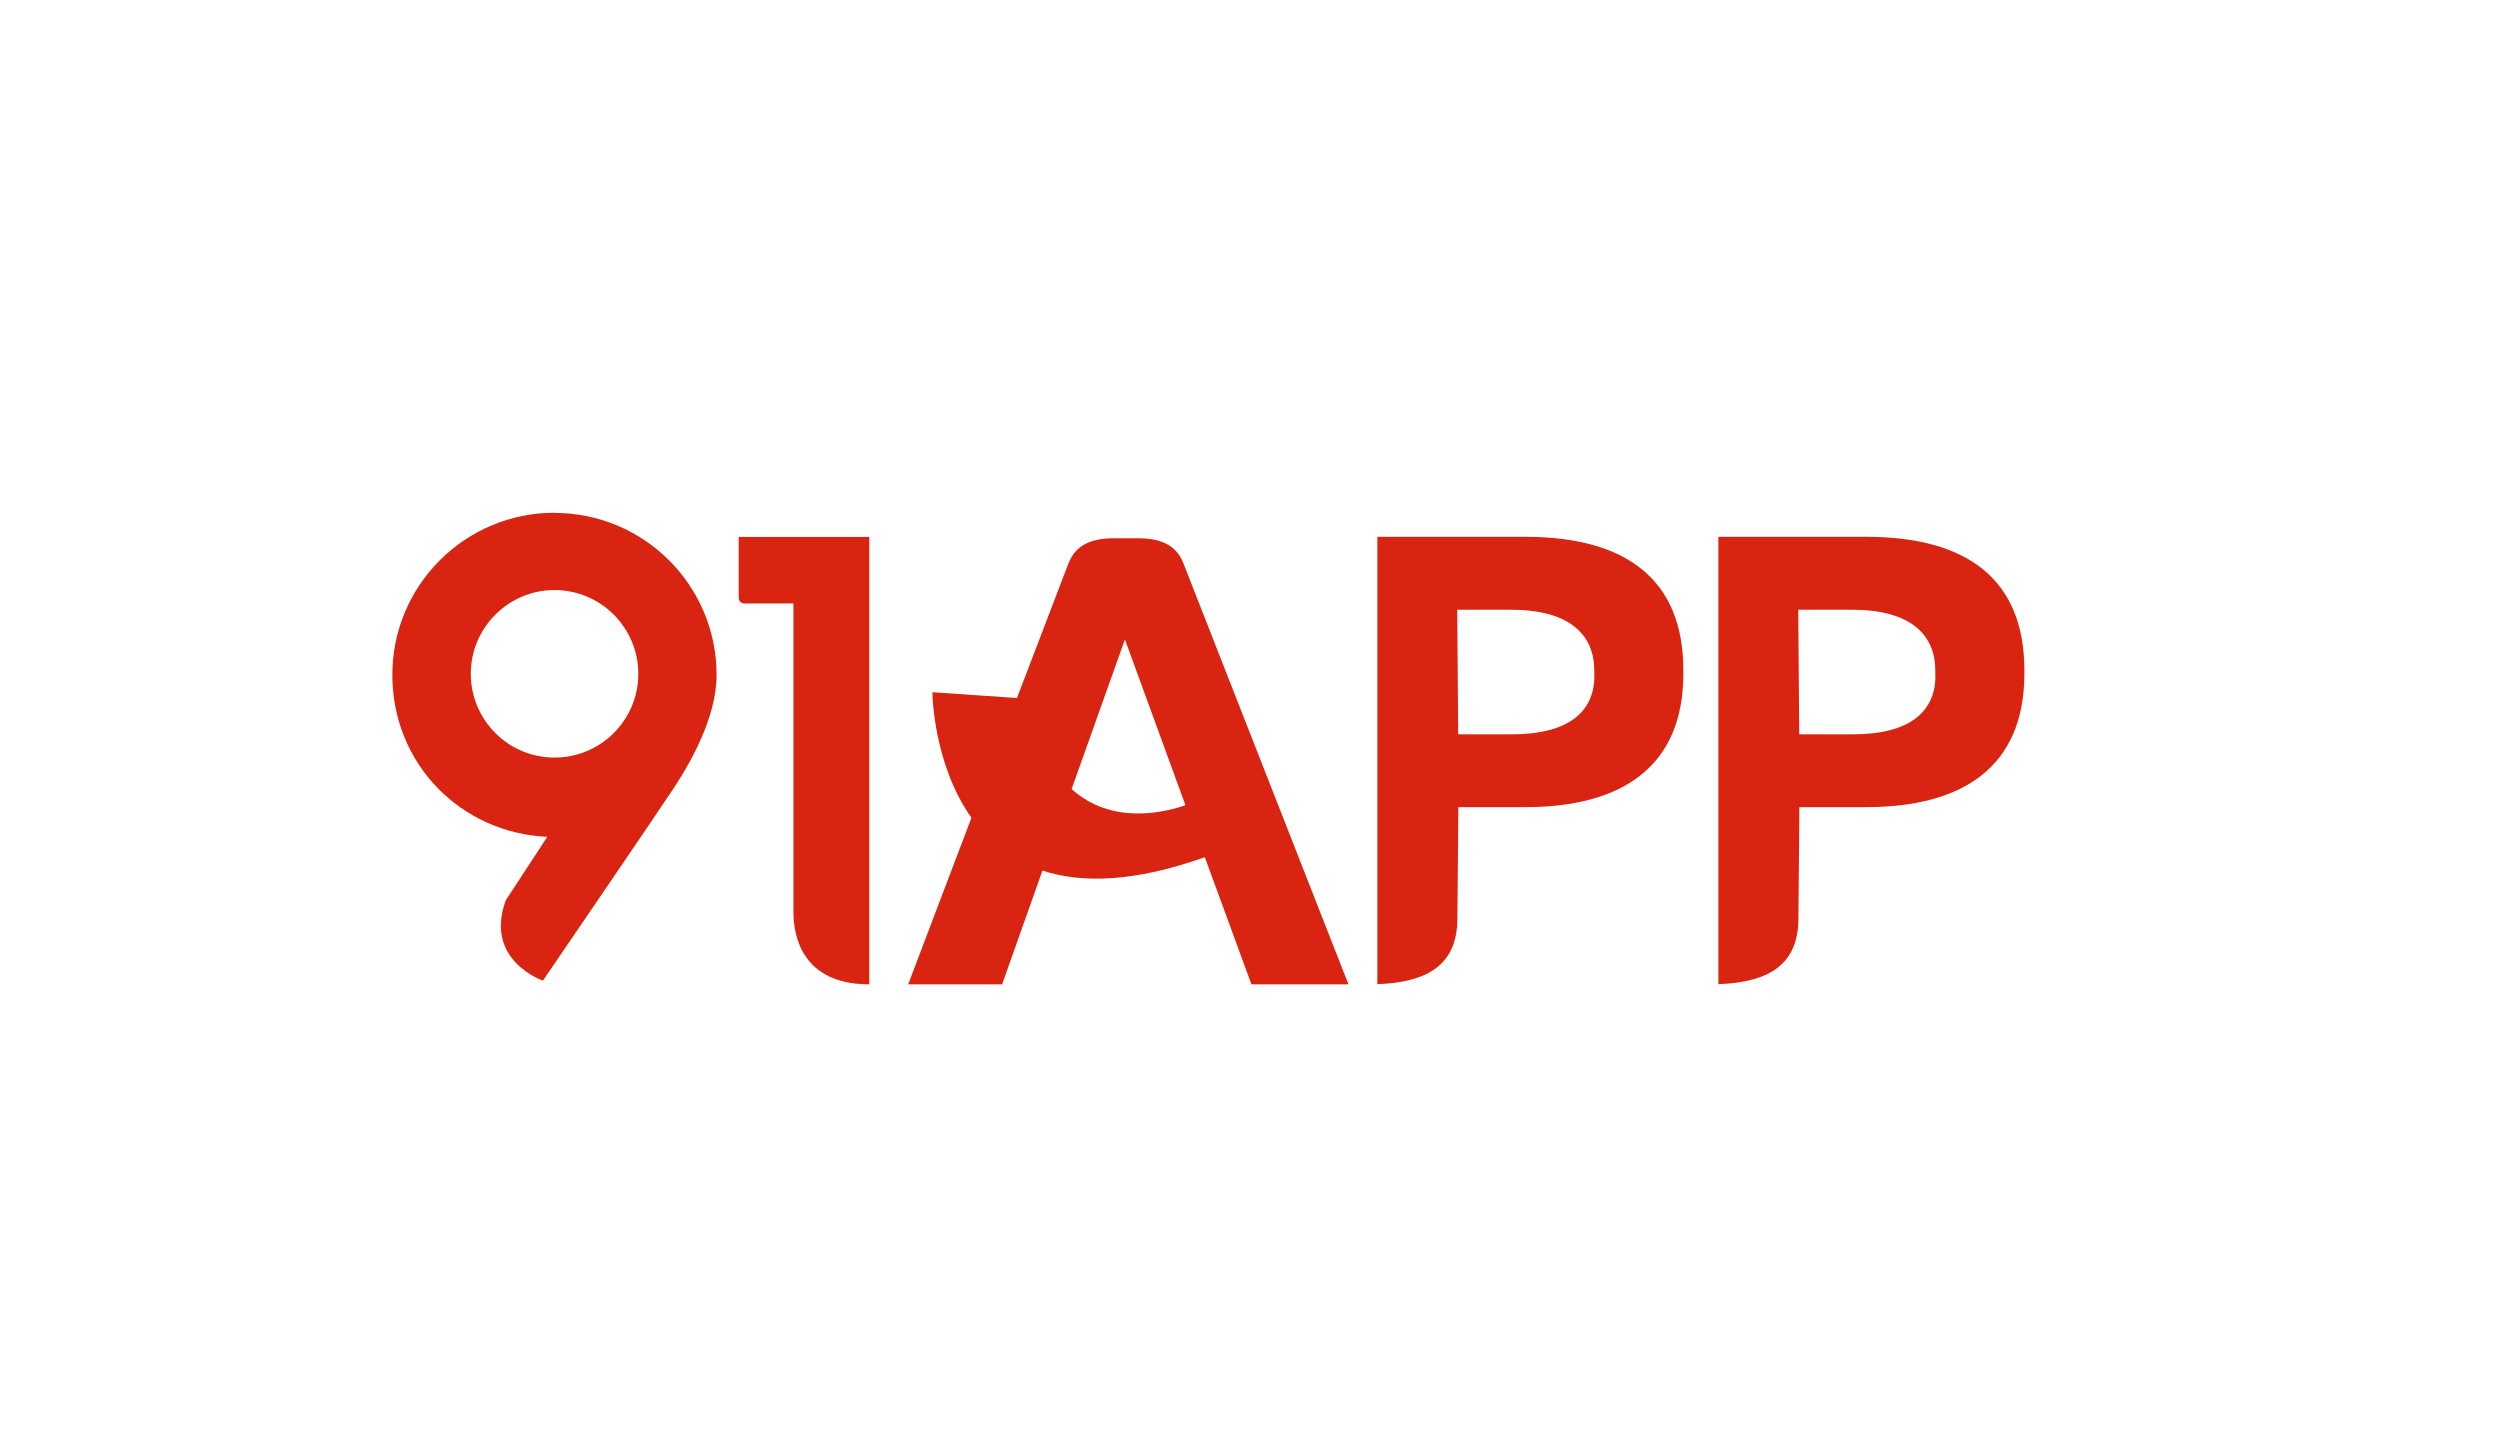
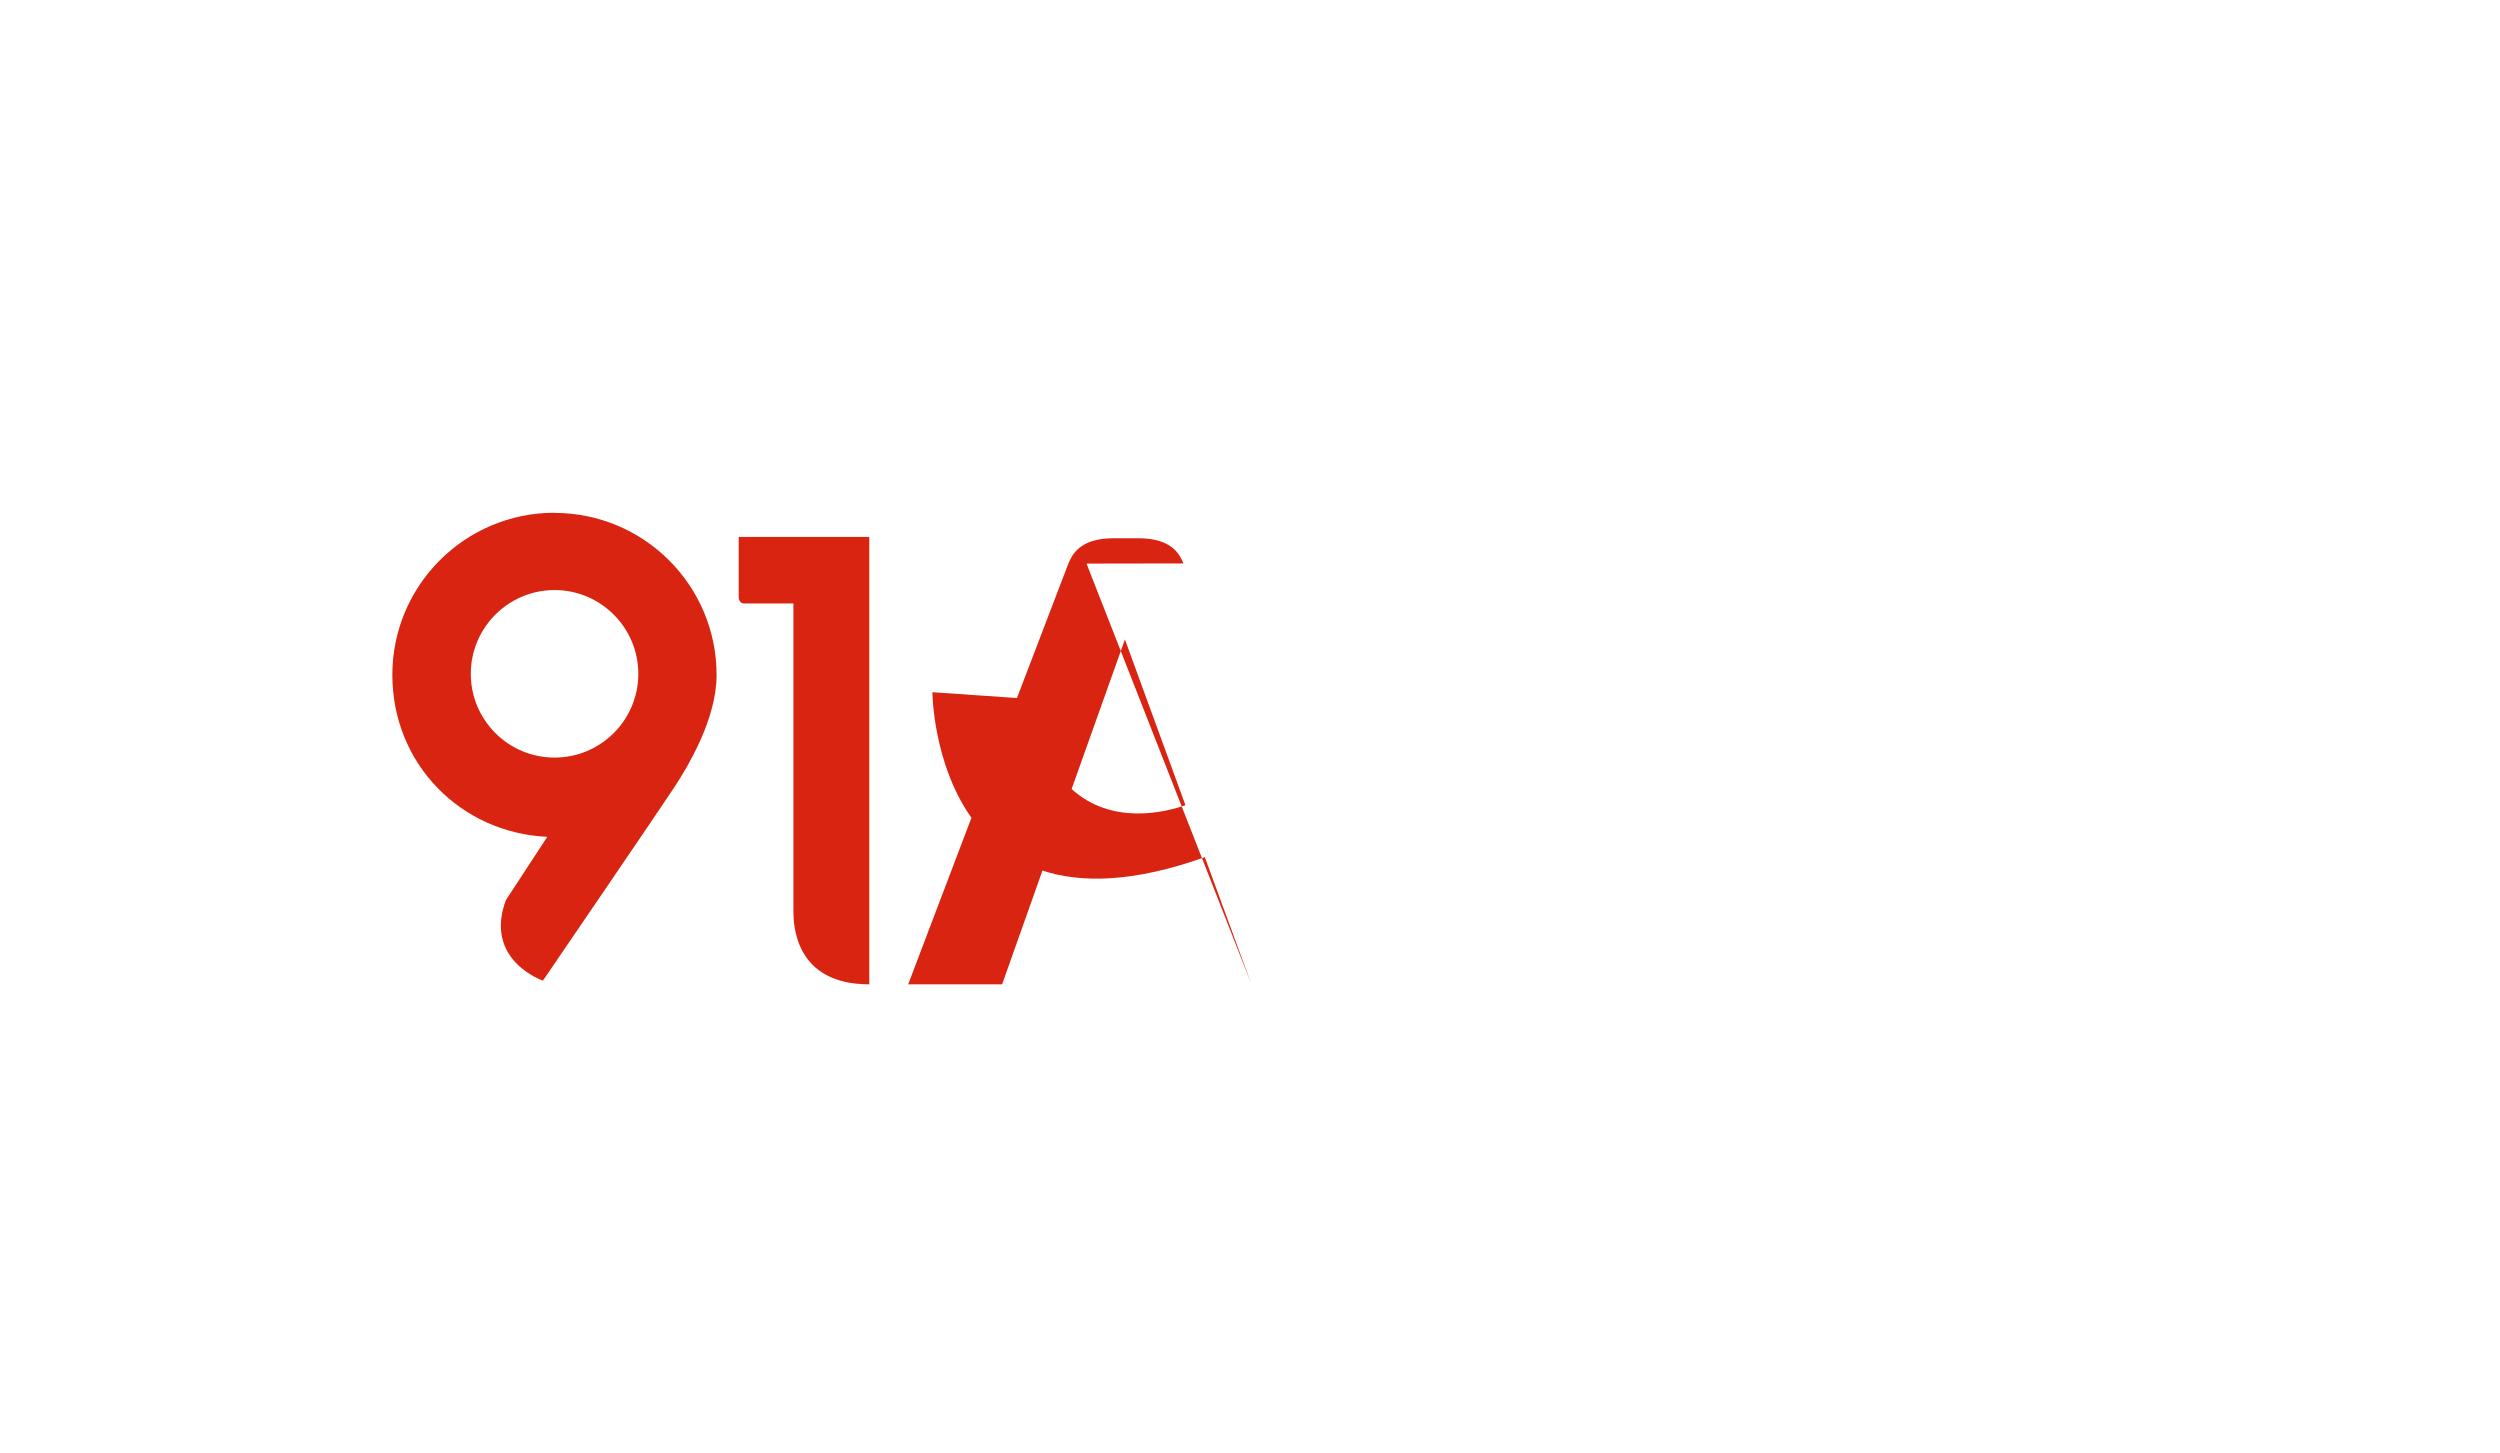
<svg xmlns="http://www.w3.org/2000/svg" id="logo11" viewBox="0 0 154.9 90">
  <defs>
    <style>
      .cls-1 {
        fill: #d82410;
      }
    </style>
  </defs>
  <path class="cls-1" d="M34.36,31.77c-5.55,0-10.05,4.5-10.05,10.04s4.26,9.8,9.6,10.04l-2.57,3.93c-1.37,3.73,2.3,4.98,2.3,4.98,0,0,7.25-10.62,8.14-11.98s2.62-4.26,2.62-6.96c0-5.55-4.5-10.04-10.05-10.04M34.36,46.94c-2.87,0-5.19-2.33-5.19-5.19s2.33-5.19,5.19-5.19,5.19,2.33,5.19,5.19-2.32,5.19-5.19,5.19" />
  <path class="cls-1" d="M53.86,60.99c-4.63,0-4.7-3.71-4.7-4.56v-19.04h-3.07c-.24,0-.32-.26-.32-.35v-3.77h8.09v27.72Z" />
-   <path class="cls-1" d="M73.33,34.91c-.22-.49-.65-1.56-2.79-1.56h-1.55c-2.14,0-2.57,1.07-2.79,1.56l-3.19,8.34-5.24-.36s.03,4.41,2.42,7.78l-3.92,10.32h5.82l2.5-7.05c2.41.79,5.65.74,10.06-.83l2.89,7.88h6.01l-10.22-26.07ZM66.4,48.88l3.3-9.26,3.75,10.27c-1.25.44-4.56,1.26-7.05-1Z" />
-   <path class="cls-1" d="M119.92,41.86c0,2.2-1.54,3.64-5.13,3.64h-3.31l-.06-7.72h3.36c3.58,0,5.13,1.54,5.13,3.75v.33ZM125.43,41.53c0-5.62-3.53-8.27-9.81-8.27h-9.15v27.72c2.59-.11,4.96-.83,4.96-4.08l.06-6.89h4.13c6.06,0,9.76-2.54,9.81-8.16v-.33Z" />
-   <path class="cls-1" d="M98.79,41.86c0,2.2-1.54,3.64-5.13,3.64h-3.31l-.06-7.72h3.36c3.58,0,5.13,1.54,5.13,3.75v.33ZM104.3,41.53c0-5.62-3.53-8.27-9.81-8.27h-9.15v27.72c2.59-.11,4.96-.83,4.96-4.08l.06-6.89h4.13c6.06,0,9.76-2.54,9.81-8.16v-.33Z" />
+   <path class="cls-1" d="M73.33,34.91c-.22-.49-.65-1.56-2.79-1.56h-1.55c-2.14,0-2.57,1.07-2.79,1.56l-3.19,8.34-5.24-.36s.03,4.41,2.42,7.78l-3.92,10.32h5.82l2.5-7.05c2.41.79,5.65.74,10.06-.83l2.89,7.88l-10.22-26.07ZM66.4,48.88l3.3-9.26,3.75,10.27c-1.25.44-4.56,1.26-7.05-1Z" />
</svg>